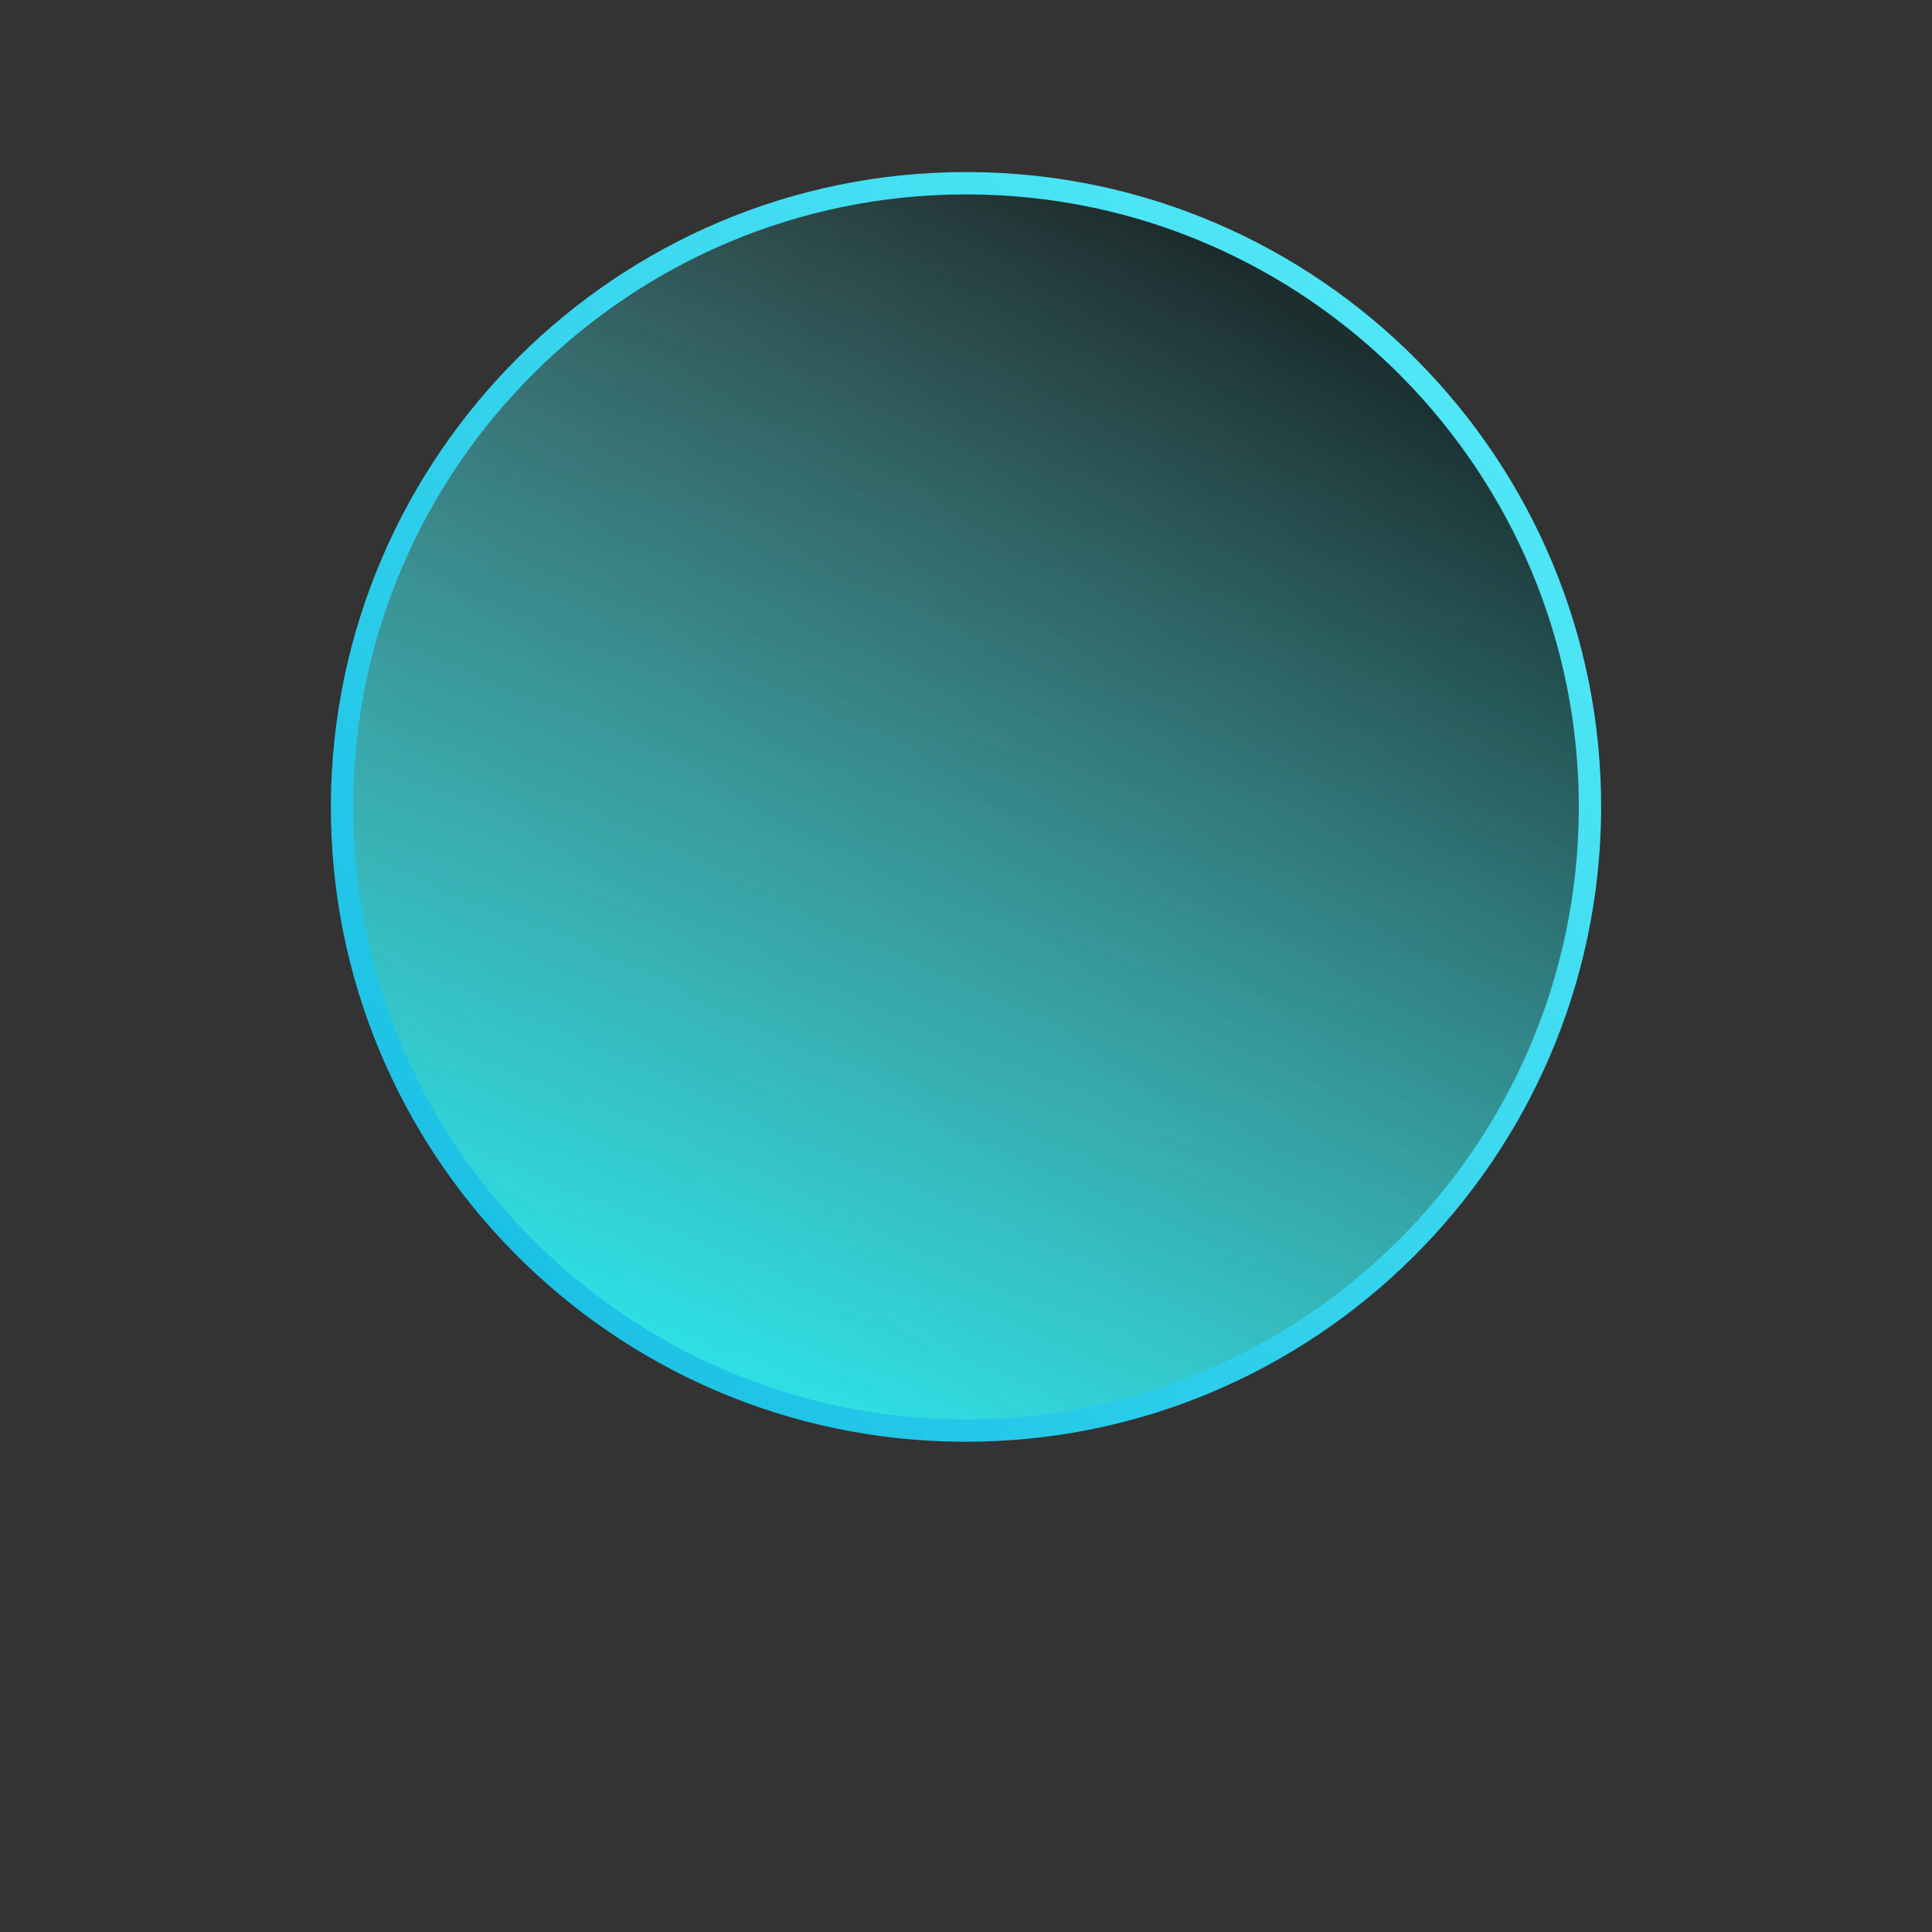
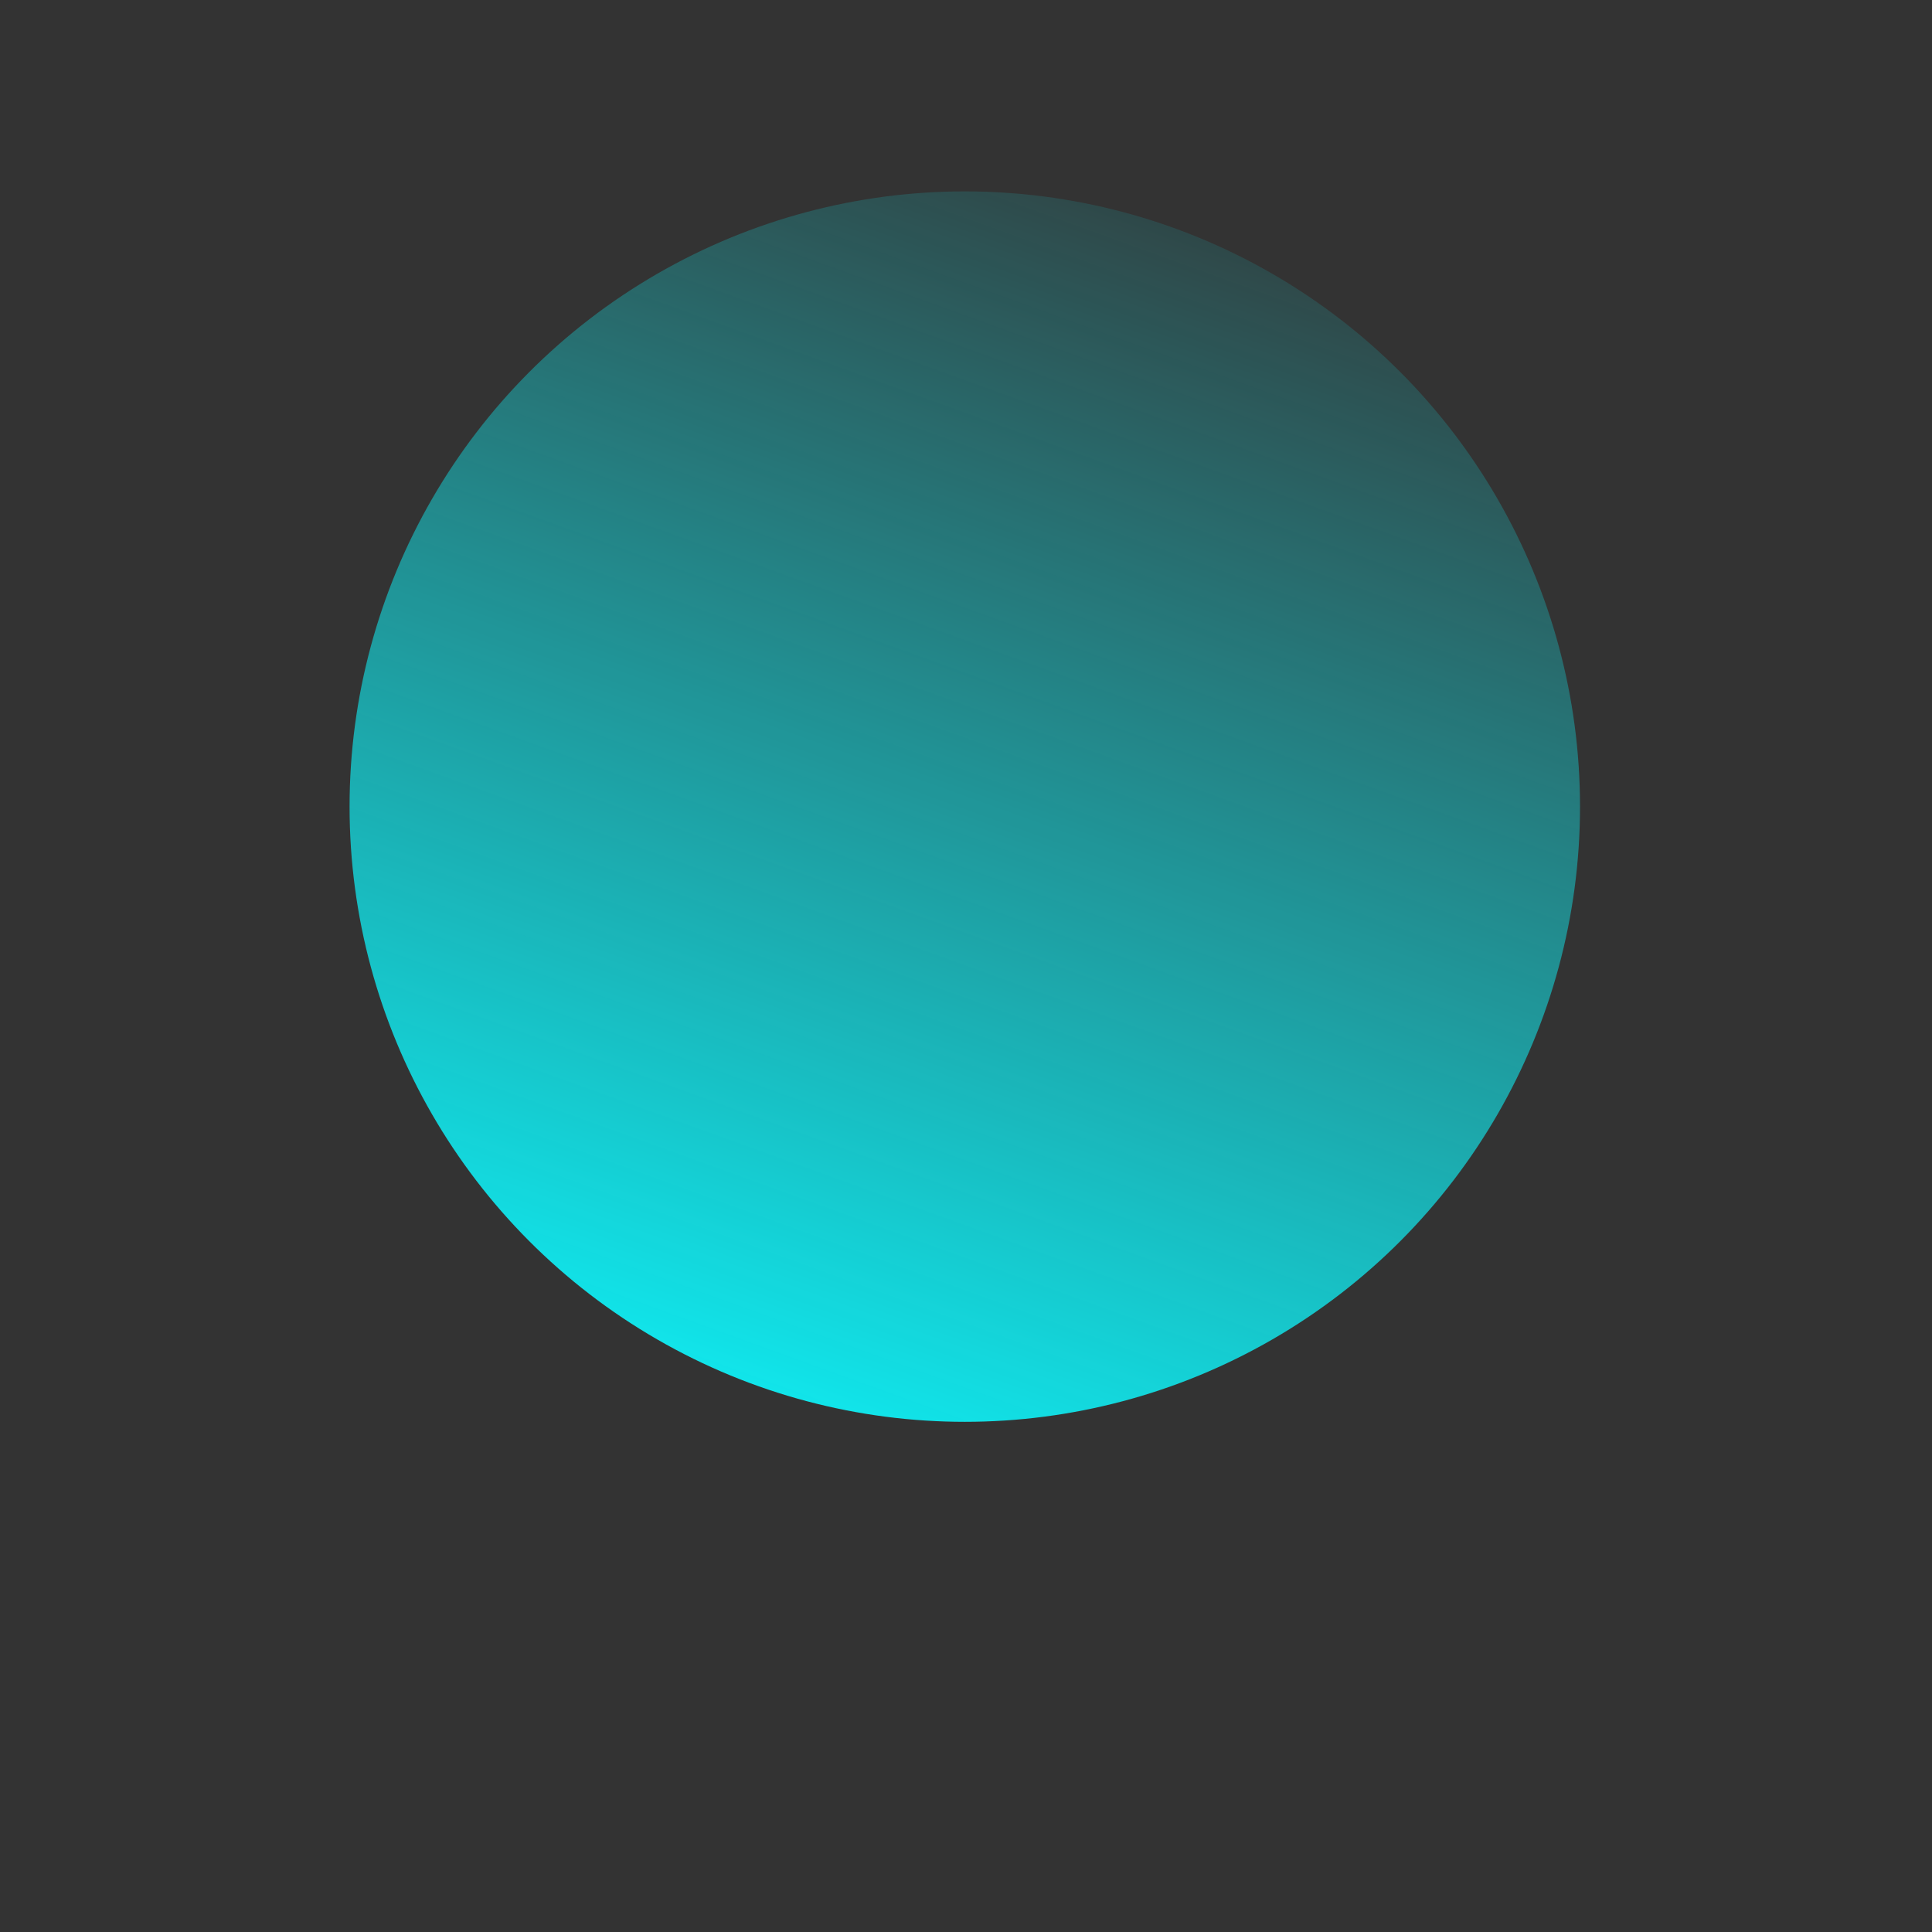
<svg xmlns="http://www.w3.org/2000/svg" xmlns:ns1="http://ns.adobe.com/AdobeIllustrator/10.0/" version="1.1" id="HVAC_Active" x="0px" y="0px" viewBox="0 0 320 320" style="enable-background:new 0 0 320 320;" xml:space="preserve">
  <rect x="0" y="0" width="320" height="320" fill="#333333" stroke="none" />
  <style type="text/css">
	.st0{fill:url(#SVGID_1_);}
	.st1{opacity:0.4;fill:url(#SVGID_2_);}
	.st2{fill:#FFFFFF;}
	.st3{font-family:'Roboto-Regular';}
	.st4{font-size:25px;}
	.st5{letter-spacing:6;}
	.st6{fill:url(#SVGID_3_);}
	.st7{fill:url(#SVGID_4_);}
	.st8{fill:url(#SVGID_5_);}
	.st9{fill:url(#SVGID_6_);}
	.st10{fill:url(#SVGID_7_);}
	.st11{fill:url(#SVGID_8_);}
	.st12{fill:url(#SVGID_9_);}
	.st13{fill:url(#SVGID_10_);}
	.st14{fill:url(#SVGID_11_);}
	.st15{fill:url(#SVGID_12_);}
	.st16{fill:url(#SVGID_13_);}
	.st17{fill:url(#SVGID_14_);}
	.st18{fill:url(#SVGID_15_);}
	.st19{fill:url(#SVGID_16_);}
	.st20{fill:url(#SVGID_17_);}
	.st21{fill:url(#SVGID_18_);}
	.st22{fill:url(#SVGID_19_);}
</style>
  <switch>
    <g ns1:extraneous="self">
      <linearGradient id="SVGID_1_" gradientUnits="userSpaceOnUse" x1="116.082" y1="254.392" x2="256.536" y2="-133.318">
        <stop offset="0" style="stop-color:#0DF9FF" />
        <stop offset="9.208472e-02" style="stop-color:#0DF9FF;stop-opacity:0.853" />
        <stop offset="0.626" style="stop-color:#0DF9FF;stop-opacity:0" />
      </linearGradient>
      <circle class="st0" cx="159.8" cy="133.6" r="101.9" />
      <linearGradient id="SVGID_2_" gradientUnits="userSpaceOnUse" x1="-55.797" y1="435.511" x2="216.93" y2="53.693">
        <stop offset="0.298" style="stop-color:#FFFFFF;stop-opacity:0" />
        <stop offset="0.368" style="stop-color:#FAFAFA;stop-opacity:0.101" />
        <stop offset="0.455" style="stop-color:#EBEBEB;stop-opacity:0.225" />
        <stop offset="0.551" style="stop-color:#D2D2D2;stop-opacity:0.36" />
        <stop offset="0.652" style="stop-color:#AFAFAF;stop-opacity:0.505" />
        <stop offset="0.758" style="stop-color:#828282;stop-opacity:0.656" />
        <stop offset="0.869" style="stop-color:#4B4B4B;stop-opacity:0.813" />
        <stop offset="0.981" style="stop-color:#0C0C0C;stop-opacity:0.972" />
        <stop offset="1" style="stop-color:#000000" />
      </linearGradient>
-       <circle class="st1" cx="159.8" cy="133.6" r="101.9" />
      <g>
        <linearGradient id="SVGID_3_" gradientUnits="userSpaceOnUse" x1="4.048" y1="287.949" x2="320.486" y2="-15.403" gradientTransform="matrix(1 5.464556e-03 -5.464556e-03 1 -2.019 -3.021)">
          <stop offset="0" style="stop-color:#00ADDC" />
          <stop offset="1" style="stop-color:#6BFBFF" />
        </linearGradient>
-         <path class="st6" d="M160,238.8c-0.2,0-0.4,0-0.6,0c-58-0.3-104.9-47.7-104.6-105.7C55.2,75.3,102.3,28.5,160,28.5     c0.2,0,0.4,0,0.6,0c58,0.3,104.9,47.7,104.6,105.7l0,0C264.8,192,217.7,238.8,160,238.8z M160,32.2     c-55.7,0-101.2,45.2-101.5,100.9c-0.3,55.9,45,101.7,100.9,102c0.2,0,0.4,0,0.6,0c55.7,0,101.2-45.2,101.5-100.9     c0.3-55.9-45-101.7-100.9-102C160.4,32.2,160.2,32.2,160,32.2z" />
      </g>
    </g>
  </switch>
</svg>